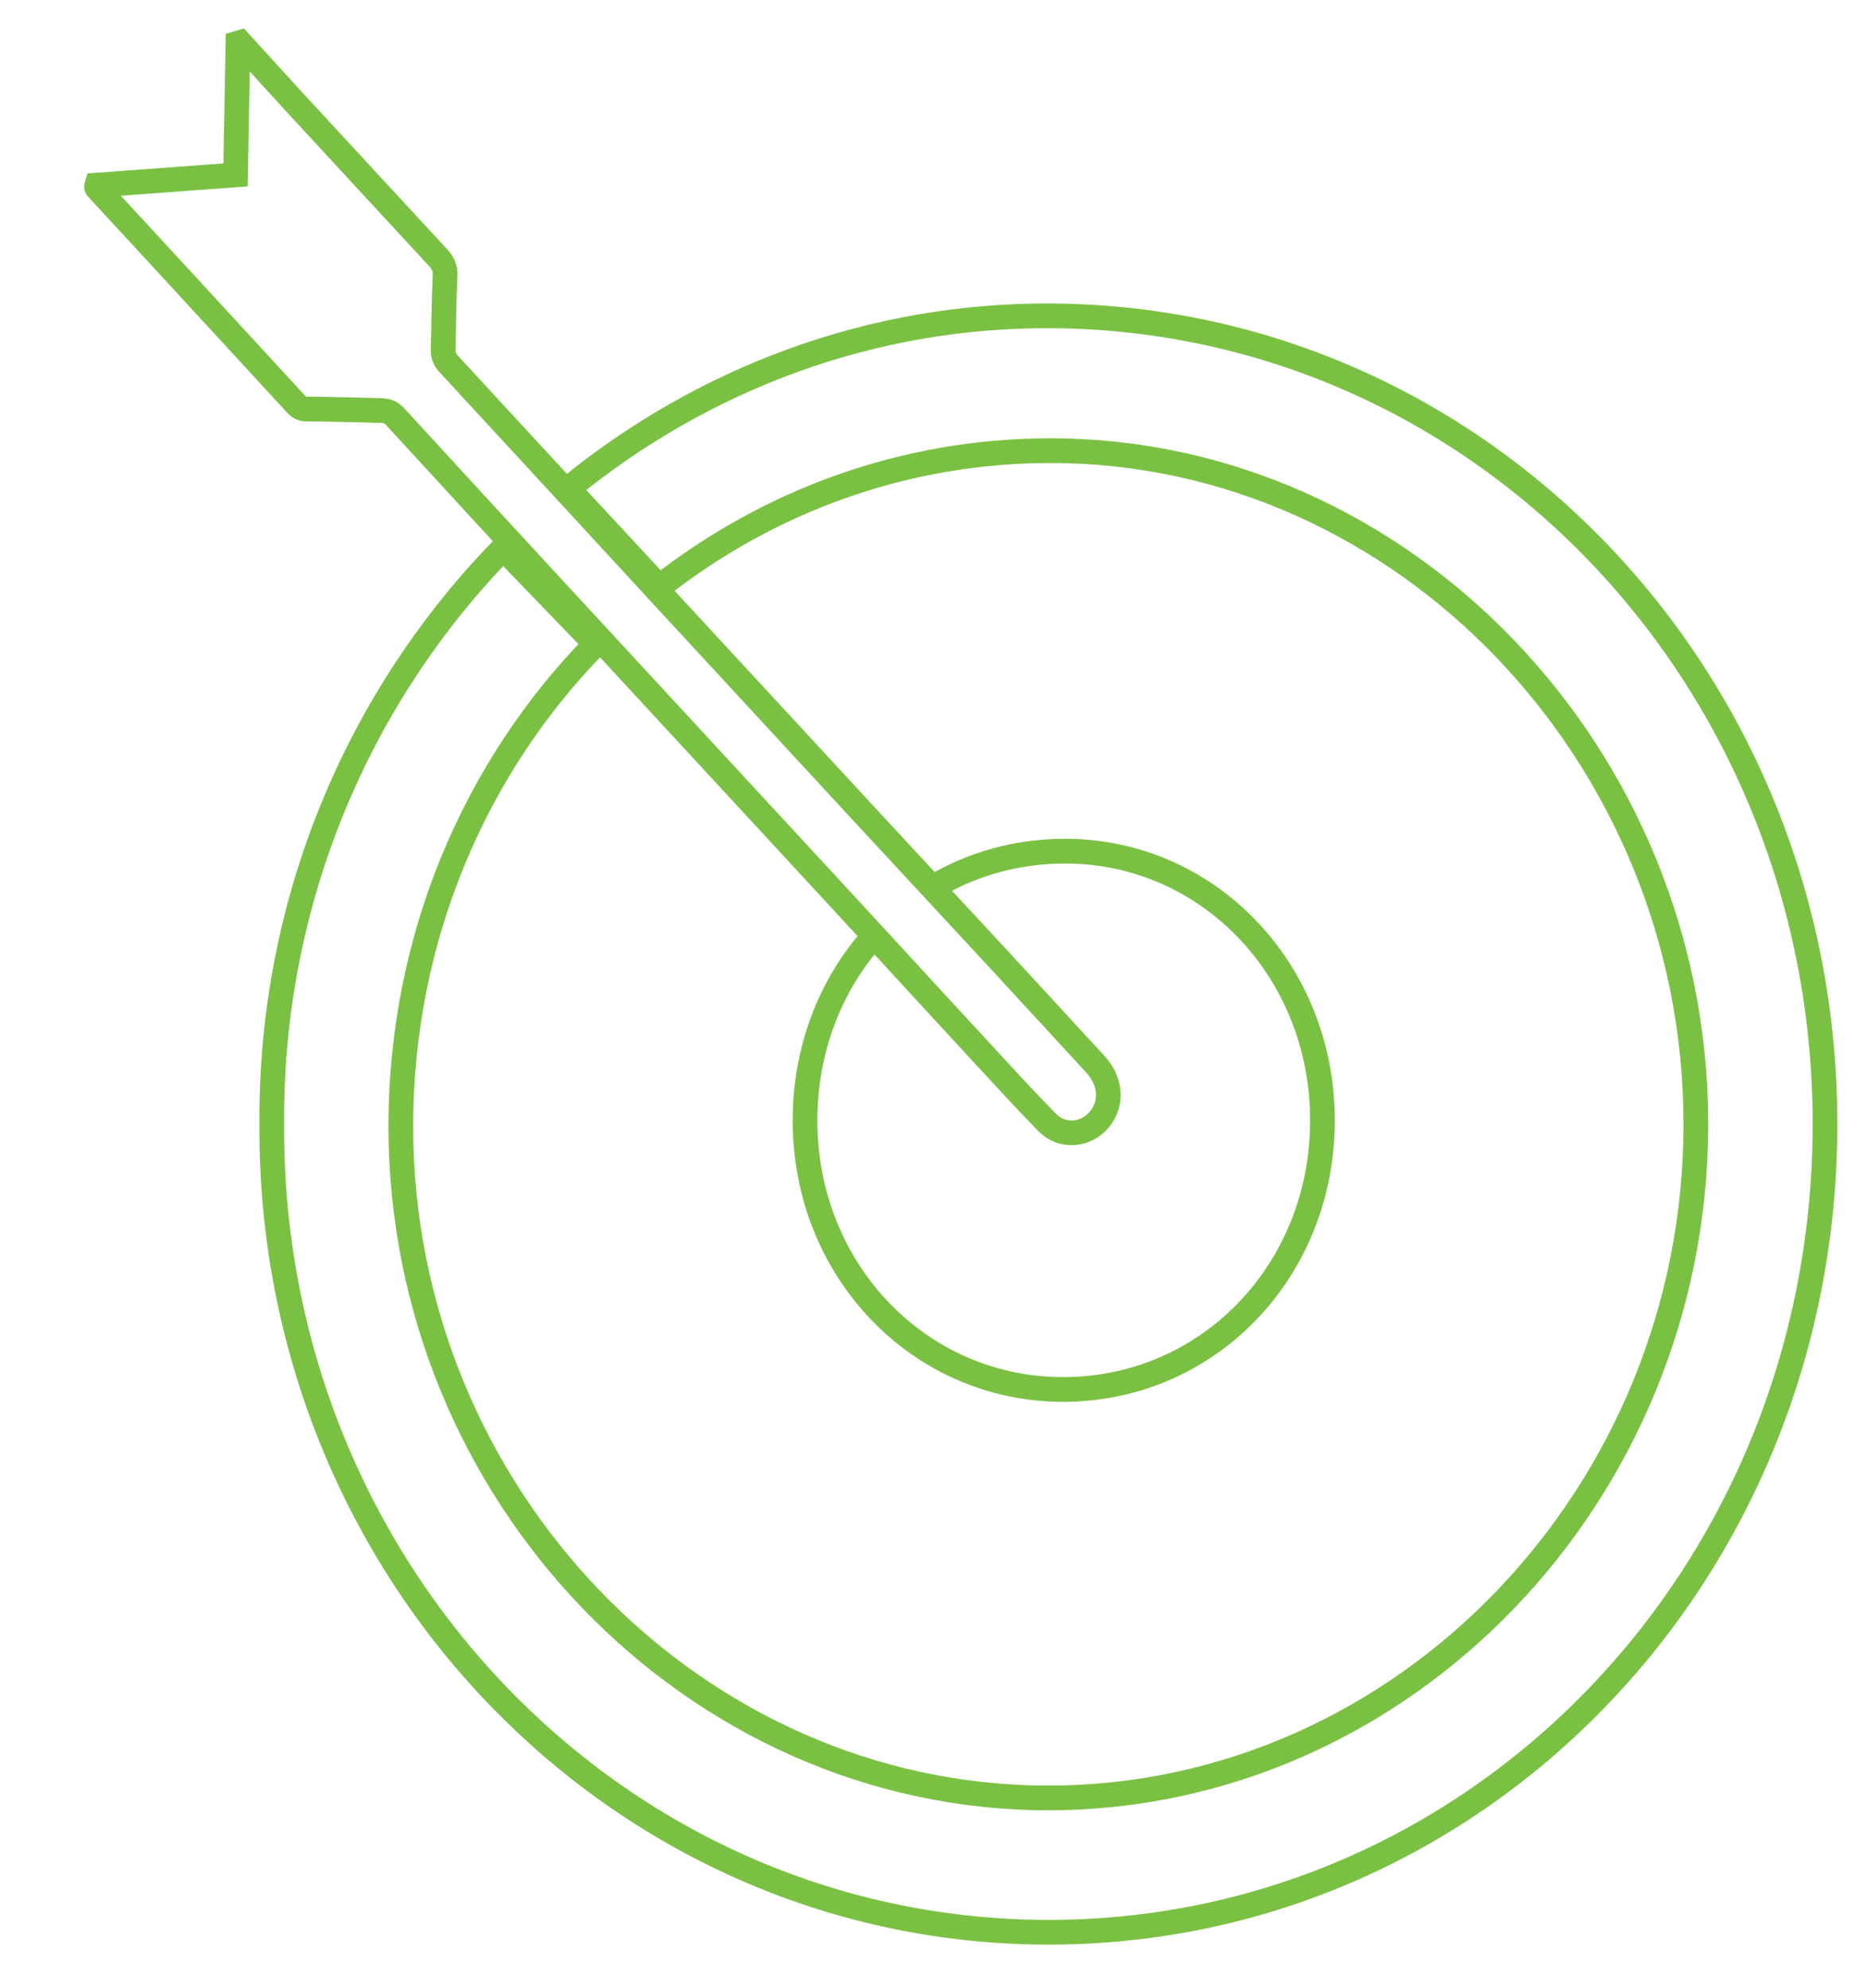
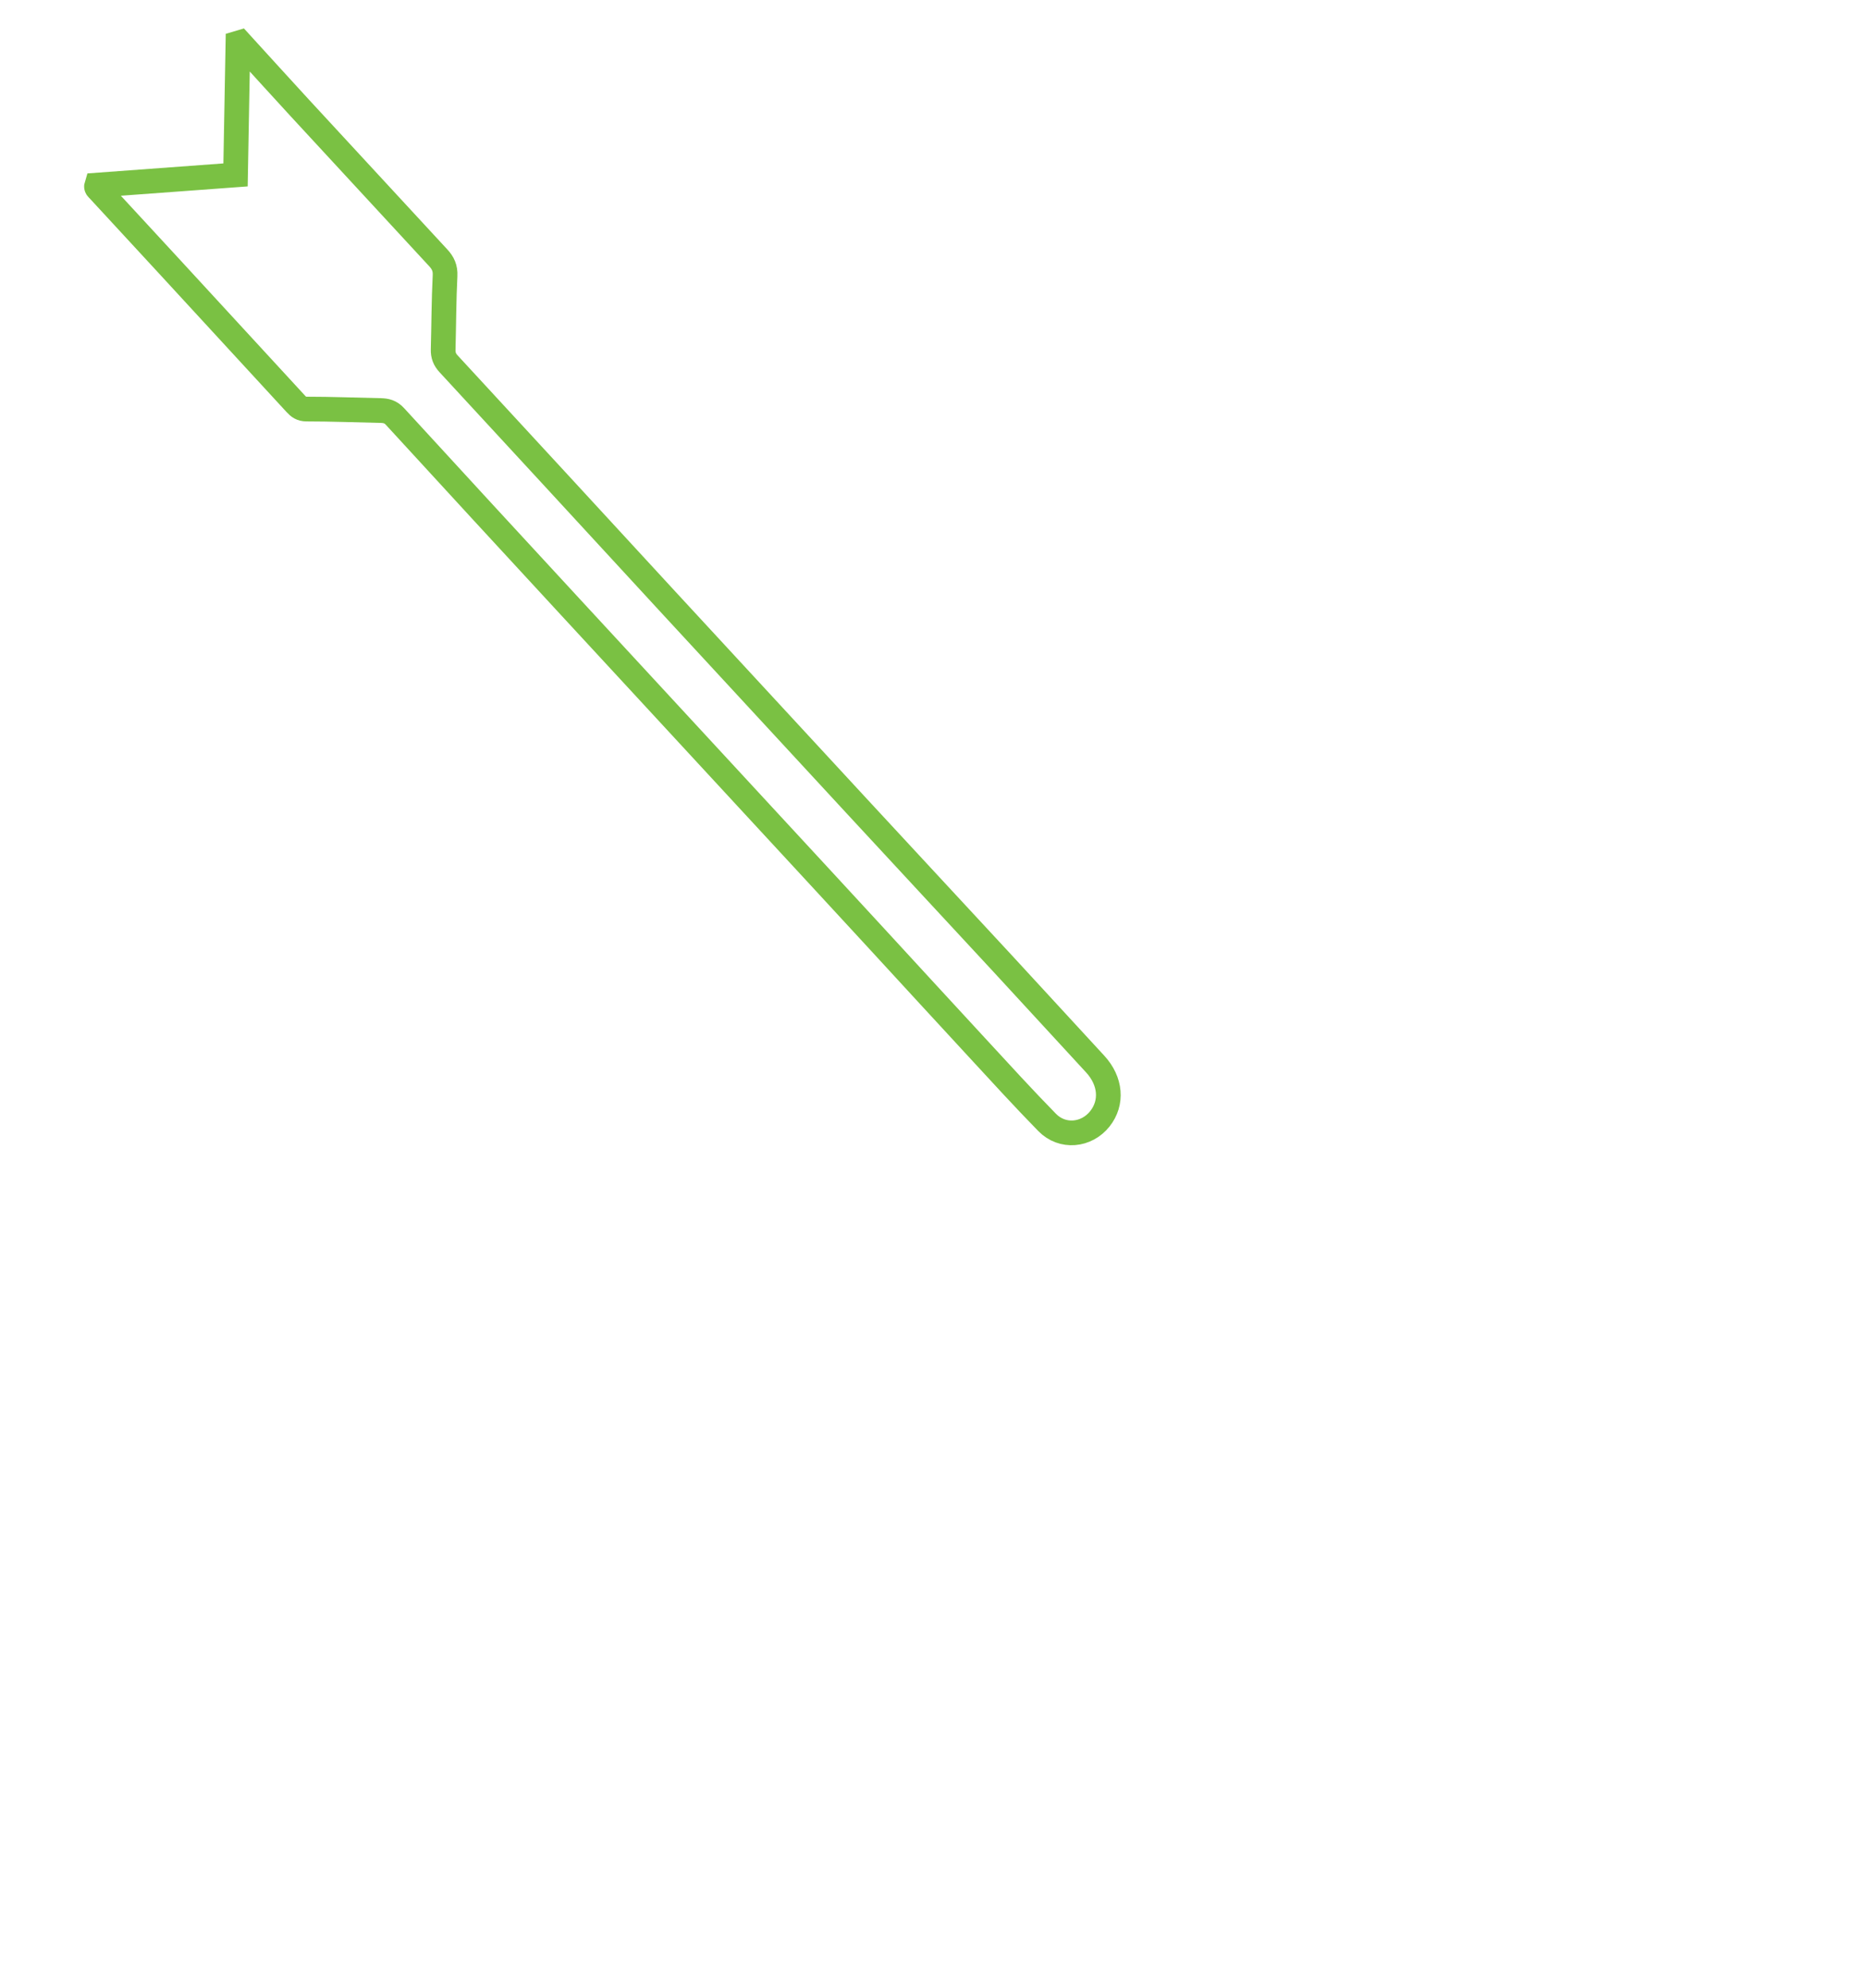
<svg xmlns="http://www.w3.org/2000/svg" version="1.1" id="Layer_1" x="0px" y="0px" width="2267px" height="2413px" viewBox="0 0 2267 2413" style="enable-background:new 0 0 2267 2413;" xml:space="preserve">
  <style type="text/css">
	.st0{fill:none;stroke:#7AC143;stroke-width:30;stroke-miterlimit:10;}
</style>
  <g>
    <g id="_x34_KUqv4_1_">
      <g>
-         <path class="st0" d="M723.2,781.8c-145.8,148.7-236.3,355.7-236.5,584.5c-0.3,446.7,355.6,816,786.2,816     c431.7,0,786.5-369.2,786.3-818.2c-0.2-446.9-354.7-816.8-783-817.1c-178.5-0.1-343.3,61.5-475.6,165.4L689.9,593.2     c162.6-133,368-212,590.2-209.8c521.1,5.1,939,443.5,935.9,986.9c-3.1,544.4-425.6,978.5-948.9,975     c-521.1-3.5-940.1-442-937.1-980.6c-1.9-272.3,106.3-520.5,281-699.2L723.2,781.8z" />
-         <path class="st0" d="M1135.3,1075.5c46.2-27.1,100-42.4,158-42.4c174.3,0.1,312.7,145,312.5,327.3     c-0.2,182.8-139.4,326.6-315.8,326.1c-174.7-0.5-313-145.3-312.5-327.3c0.2-86.7,31.4-164.4,82.9-222.2" />
-       </g>
+         </g>
    </g>
  </g>
  <g>
    <path class="st0" d="M291.4,51.5c24.2,26.5,48.2,53,72.5,79.4c56,60.7,112.1,121.4,168.2,182c5.7,6.1,8.8,12.4,8.3,21.8   c-1.5,29.8-1.5,59.7-2.3,89.6c-0.2,6.9,1.8,12.1,6.6,17.3c88.7,95.9,177.1,192,265.6,288c76.8,83.2,153.7,166.4,230.6,249.5   c58.8,63.6,117.8,127,176.7,190.6c37.5,40.5,74.7,81.3,112.2,121.8c19.1,20.7,21.2,47,5.7,66.5c-16.2,20.4-45.5,23.3-64,4.4   c-28.7-29.3-56.4-59.7-84.3-89.9c-41.3-44.7-82.5-89.5-123.7-134.3c-46.7-50.7-93.5-101.3-140.3-151.9   c-64.6-69.9-129.3-139.9-193.9-209.8c-12.2-13.2-24.4-26.5-36.7-39.7c-71.1-77-142.2-154-213-231.3c-5.3-5.8-10.8-7.1-17.8-7.2   c-29.9-0.6-59.8-1.8-89.7-1.8c-6.1,0-9.5-2.5-13.1-6.5c-51.6-56.1-103.2-112.1-154.8-168.1c-28.1-30.5-56.4-61-84.5-91.5   c-1.3-1.4-3.3-2.5-2.3-5.7c55.6-4.1,111.5-8.2,168.6-12.4c1-53.9,1.9-107,2.9-160.1C289.9,51.9,290.7,51.7,291.4,51.5z" />
  </g>
</svg>